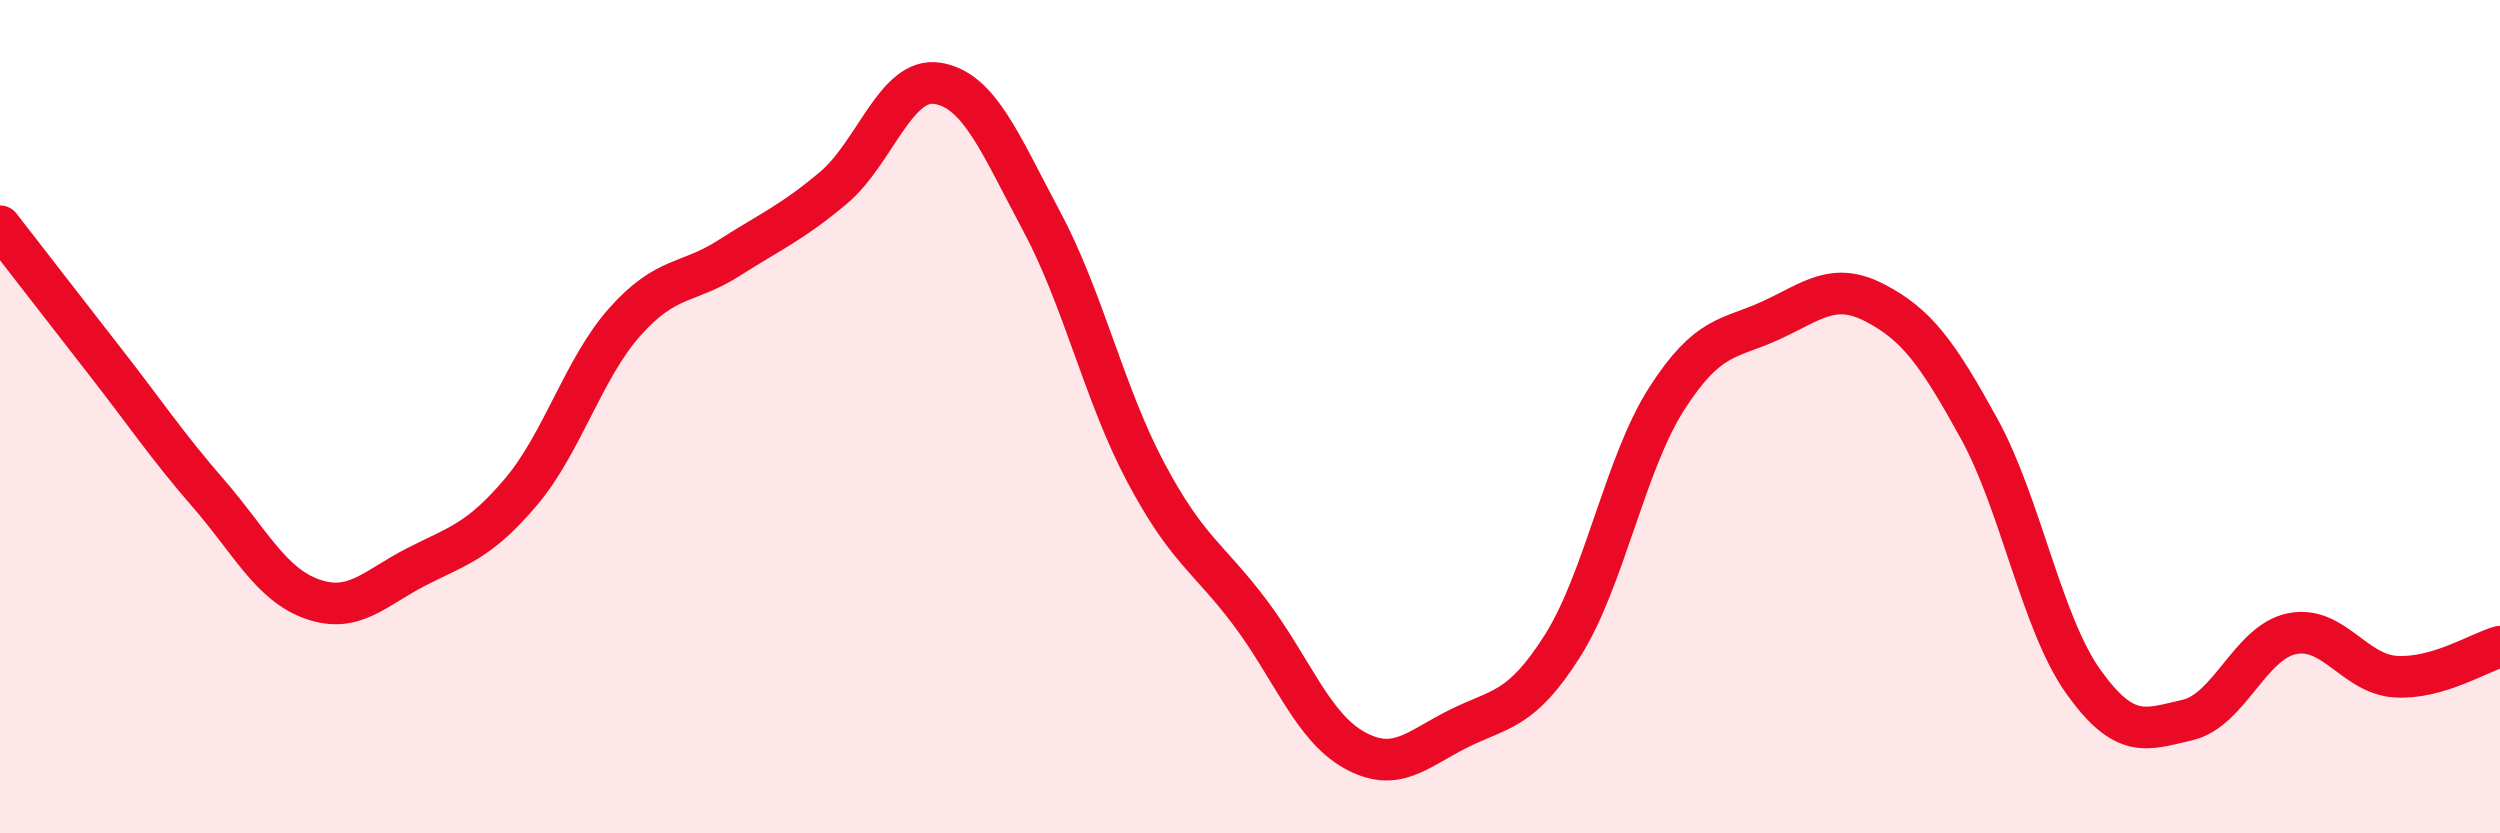
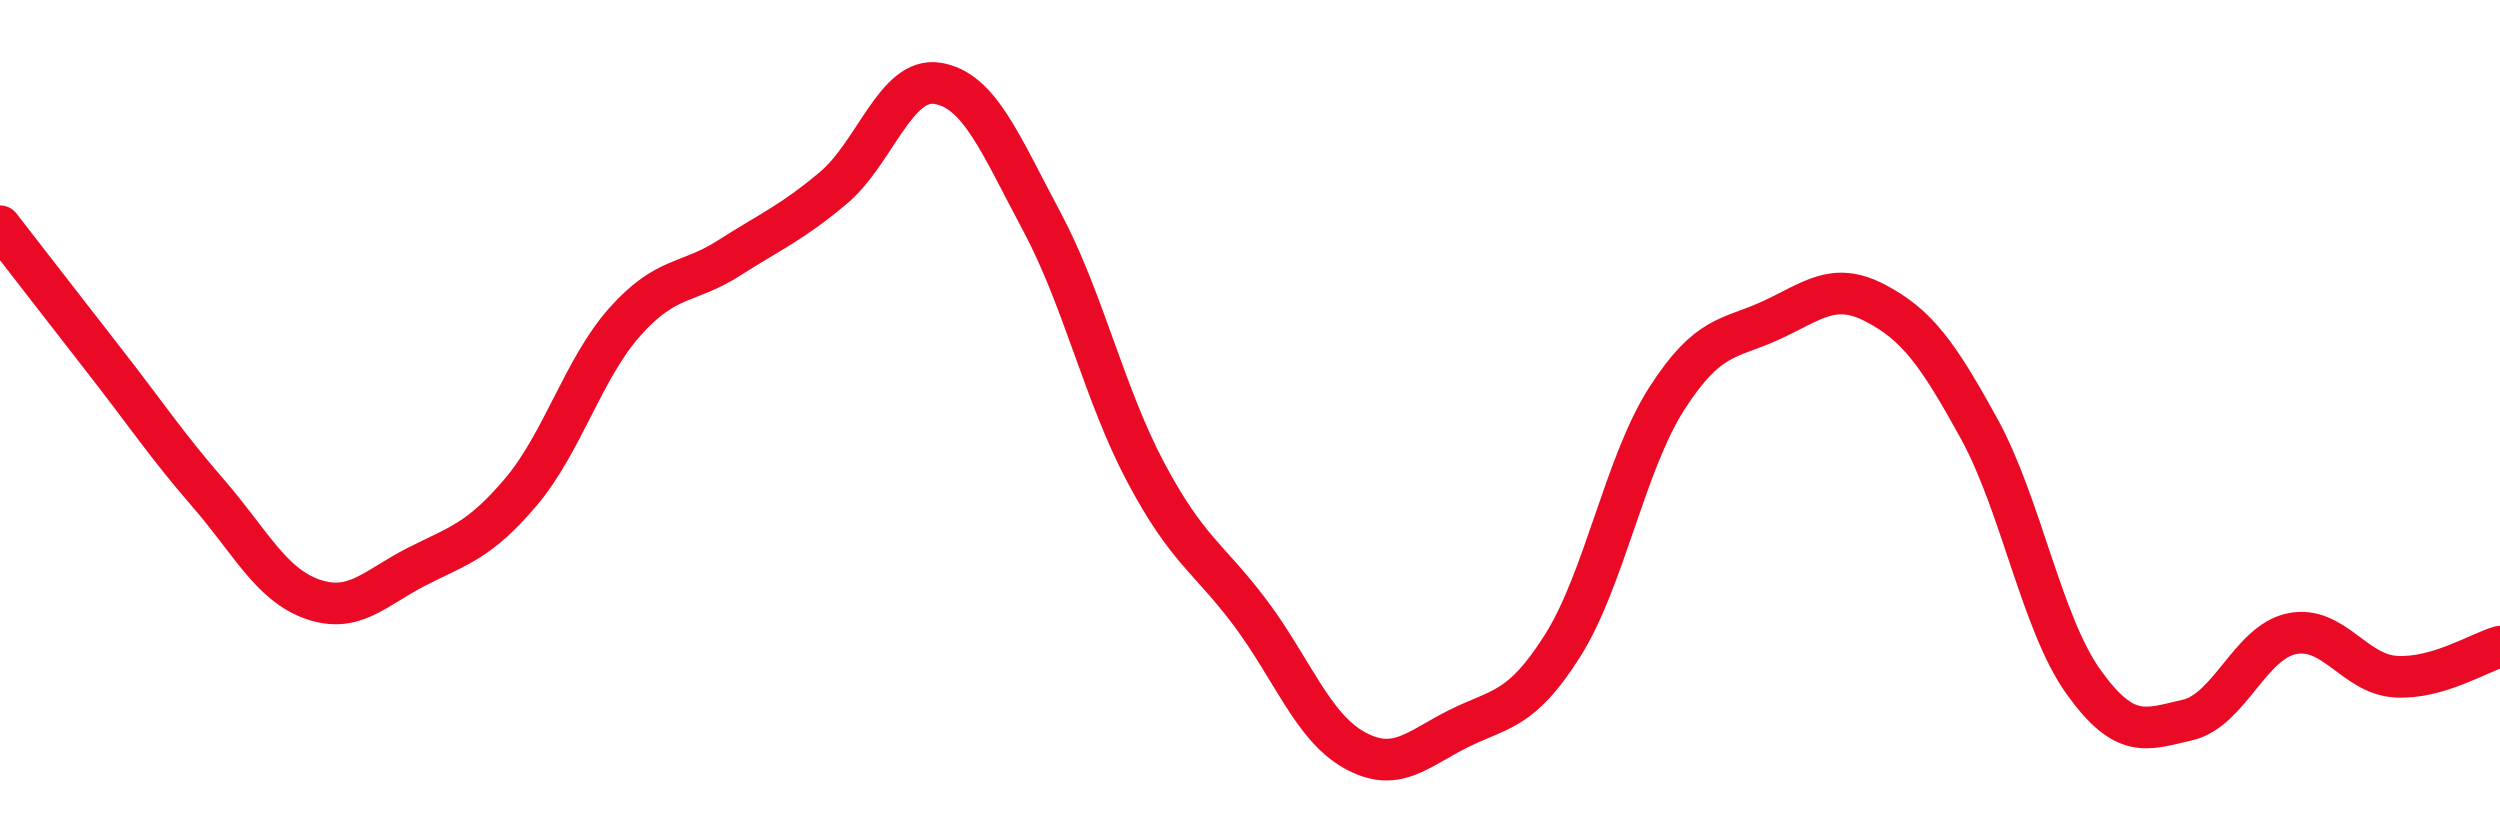
<svg xmlns="http://www.w3.org/2000/svg" width="60" height="20" viewBox="0 0 60 20">
-   <path d="M 0,5.43 C 0.5,6.07 1.5,7.37 2.5,8.65 C 3.5,9.93 4,10.69 5,11.84 C 6,12.99 6.5,14.03 7.5,14.38 C 8.5,14.73 9,14.11 10,13.6 C 11,13.09 11.5,12.99 12.5,11.81 C 13.5,10.63 14,8.84 15,7.72 C 16,6.6 16.5,6.83 17.5,6.19 C 18.5,5.55 19,5.35 20,4.51 C 21,3.67 21.5,1.84 22.5,2 C 23.5,2.16 24,3.44 25,5.31 C 26,7.18 26.5,9.46 27.5,11.34 C 28.5,13.22 29,13.37 30,14.7 C 31,16.03 31.5,17.44 32.5,18 C 33.5,18.56 34,17.99 35,17.49 C 36,16.99 36.5,17.08 37.5,15.5 C 38.5,13.92 39,11.13 40,9.57 C 41,8.01 41.5,8.15 42.5,7.69 C 43.5,7.23 44,6.75 45,7.27 C 46,7.79 46.5,8.47 47.5,10.29 C 48.5,12.11 49,14.96 50,16.36 C 51,17.76 51.5,17.51 52.5,17.28 C 53.5,17.05 54,15.42 55,15.21 C 56,15 56.5,16.18 57.5,16.24 C 58.5,16.3 59.5,15.66 60,15.52L60 20L0 20Z" fill="#EB0A25" opacity="0.1" stroke-linecap="round" stroke-linejoin="round" />
  <path d="M 0,5.43 C 0.5,6.07 1.5,7.37 2.5,8.65 C 3.5,9.93 4,10.69 5,11.84 C 6,12.99 6.5,14.03 7.5,14.38 C 8.5,14.73 9,14.11 10,13.6 C 11,13.09 11.5,12.99 12.5,11.81 C 13.5,10.63 14,8.84 15,7.72 C 16,6.6 16.5,6.83 17.5,6.19 C 18.5,5.55 19,5.35 20,4.51 C 21,3.67 21.5,1.84 22.5,2 C 23.5,2.16 24,3.44 25,5.31 C 26,7.18 26.5,9.46 27.5,11.34 C 28.5,13.22 29,13.37 30,14.7 C 31,16.03 31.5,17.44 32.5,18 C 33.5,18.56 34,17.99 35,17.49 C 36,16.99 36.5,17.08 37.5,15.5 C 38.5,13.92 39,11.13 40,9.57 C 41,8.01 41.5,8.15 42.5,7.69 C 43.5,7.23 44,6.75 45,7.27 C 46,7.79 46.5,8.47 47.5,10.29 C 48.5,12.11 49,14.96 50,16.36 C 51,17.76 51.5,17.51 52.5,17.28 C 53.5,17.05 54,15.42 55,15.21 C 56,15 56.5,16.18 57.5,16.24 C 58.5,16.3 59.5,15.66 60,15.52" stroke="#EB0A25" stroke-width="1" fill="none" stroke-linecap="round" stroke-linejoin="round" />
</svg>